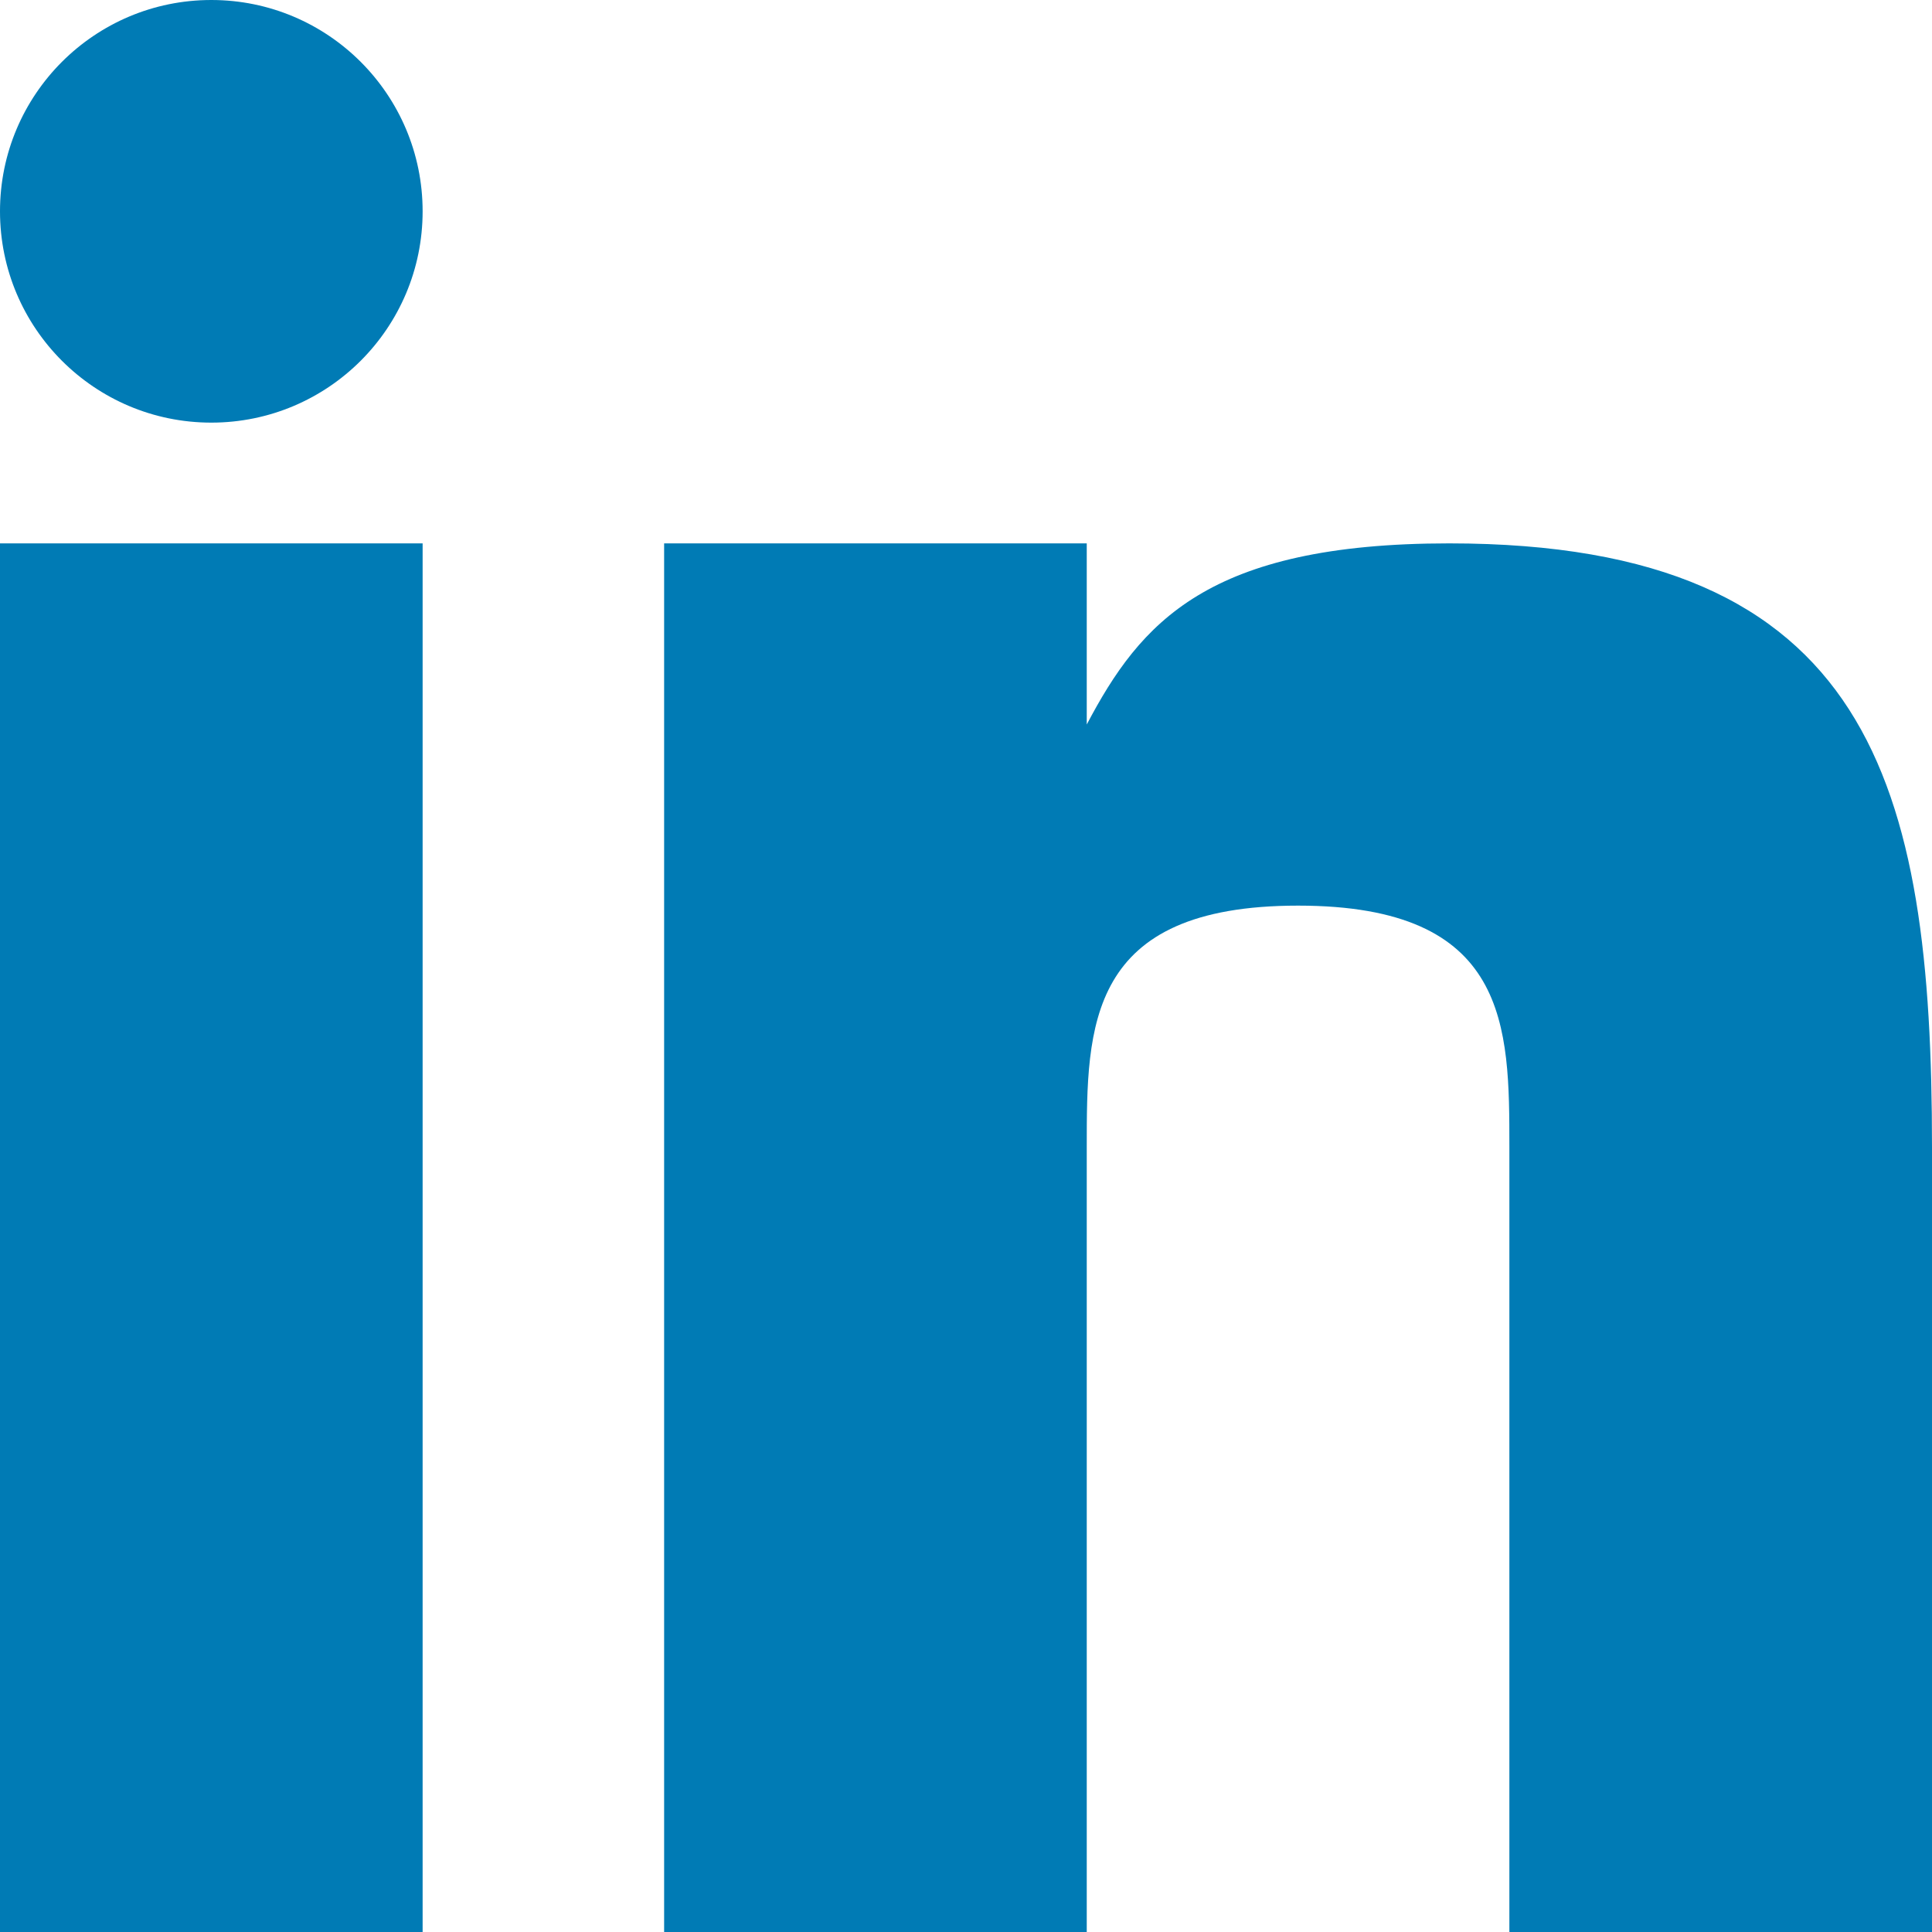
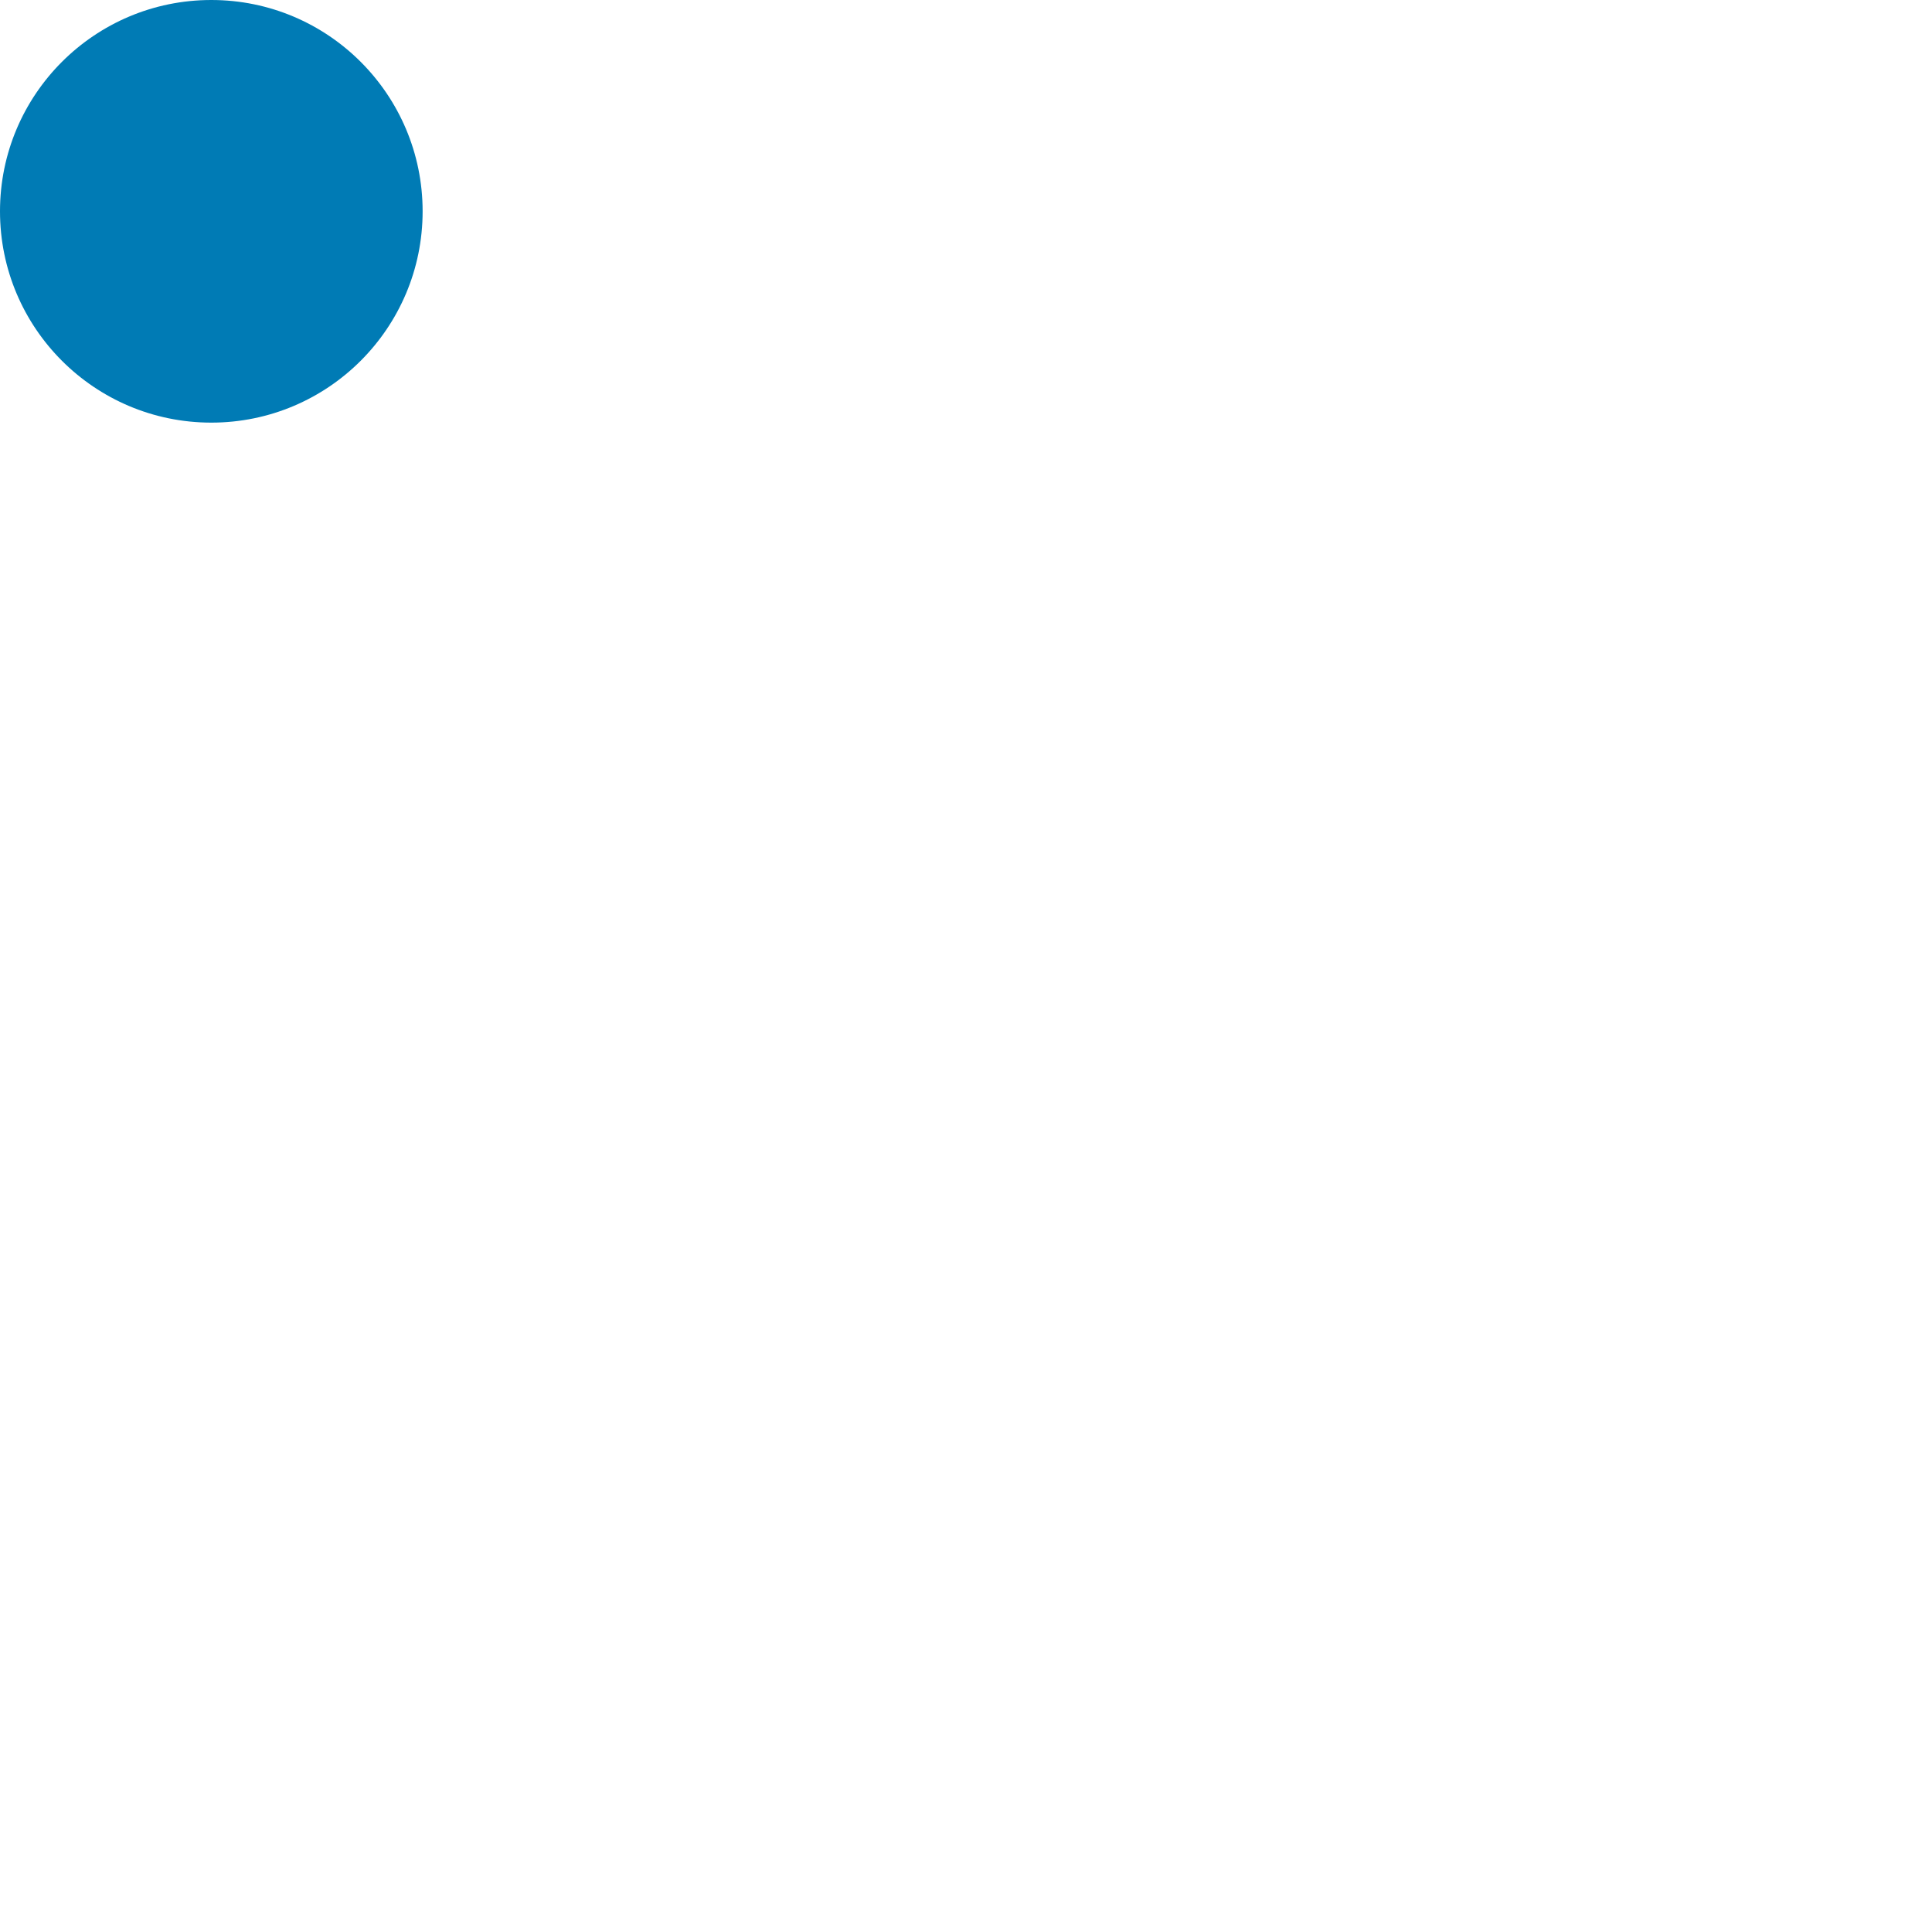
<svg xmlns="http://www.w3.org/2000/svg" height="32" width="32">
  <g fill="#007BB5">
-     <path d="M0 9h7v23H0zm24.003 0C20 9 18.89 10.312 18 12V9h-7v23h7V19c0-2 0-4 3.5-4s3.5 2 3.5 4v13h7V19c0-6-1-10-7.997-10z" />
    <circle cx="3.5" cy="3.5" r="3.5" />
  </g>
</svg>